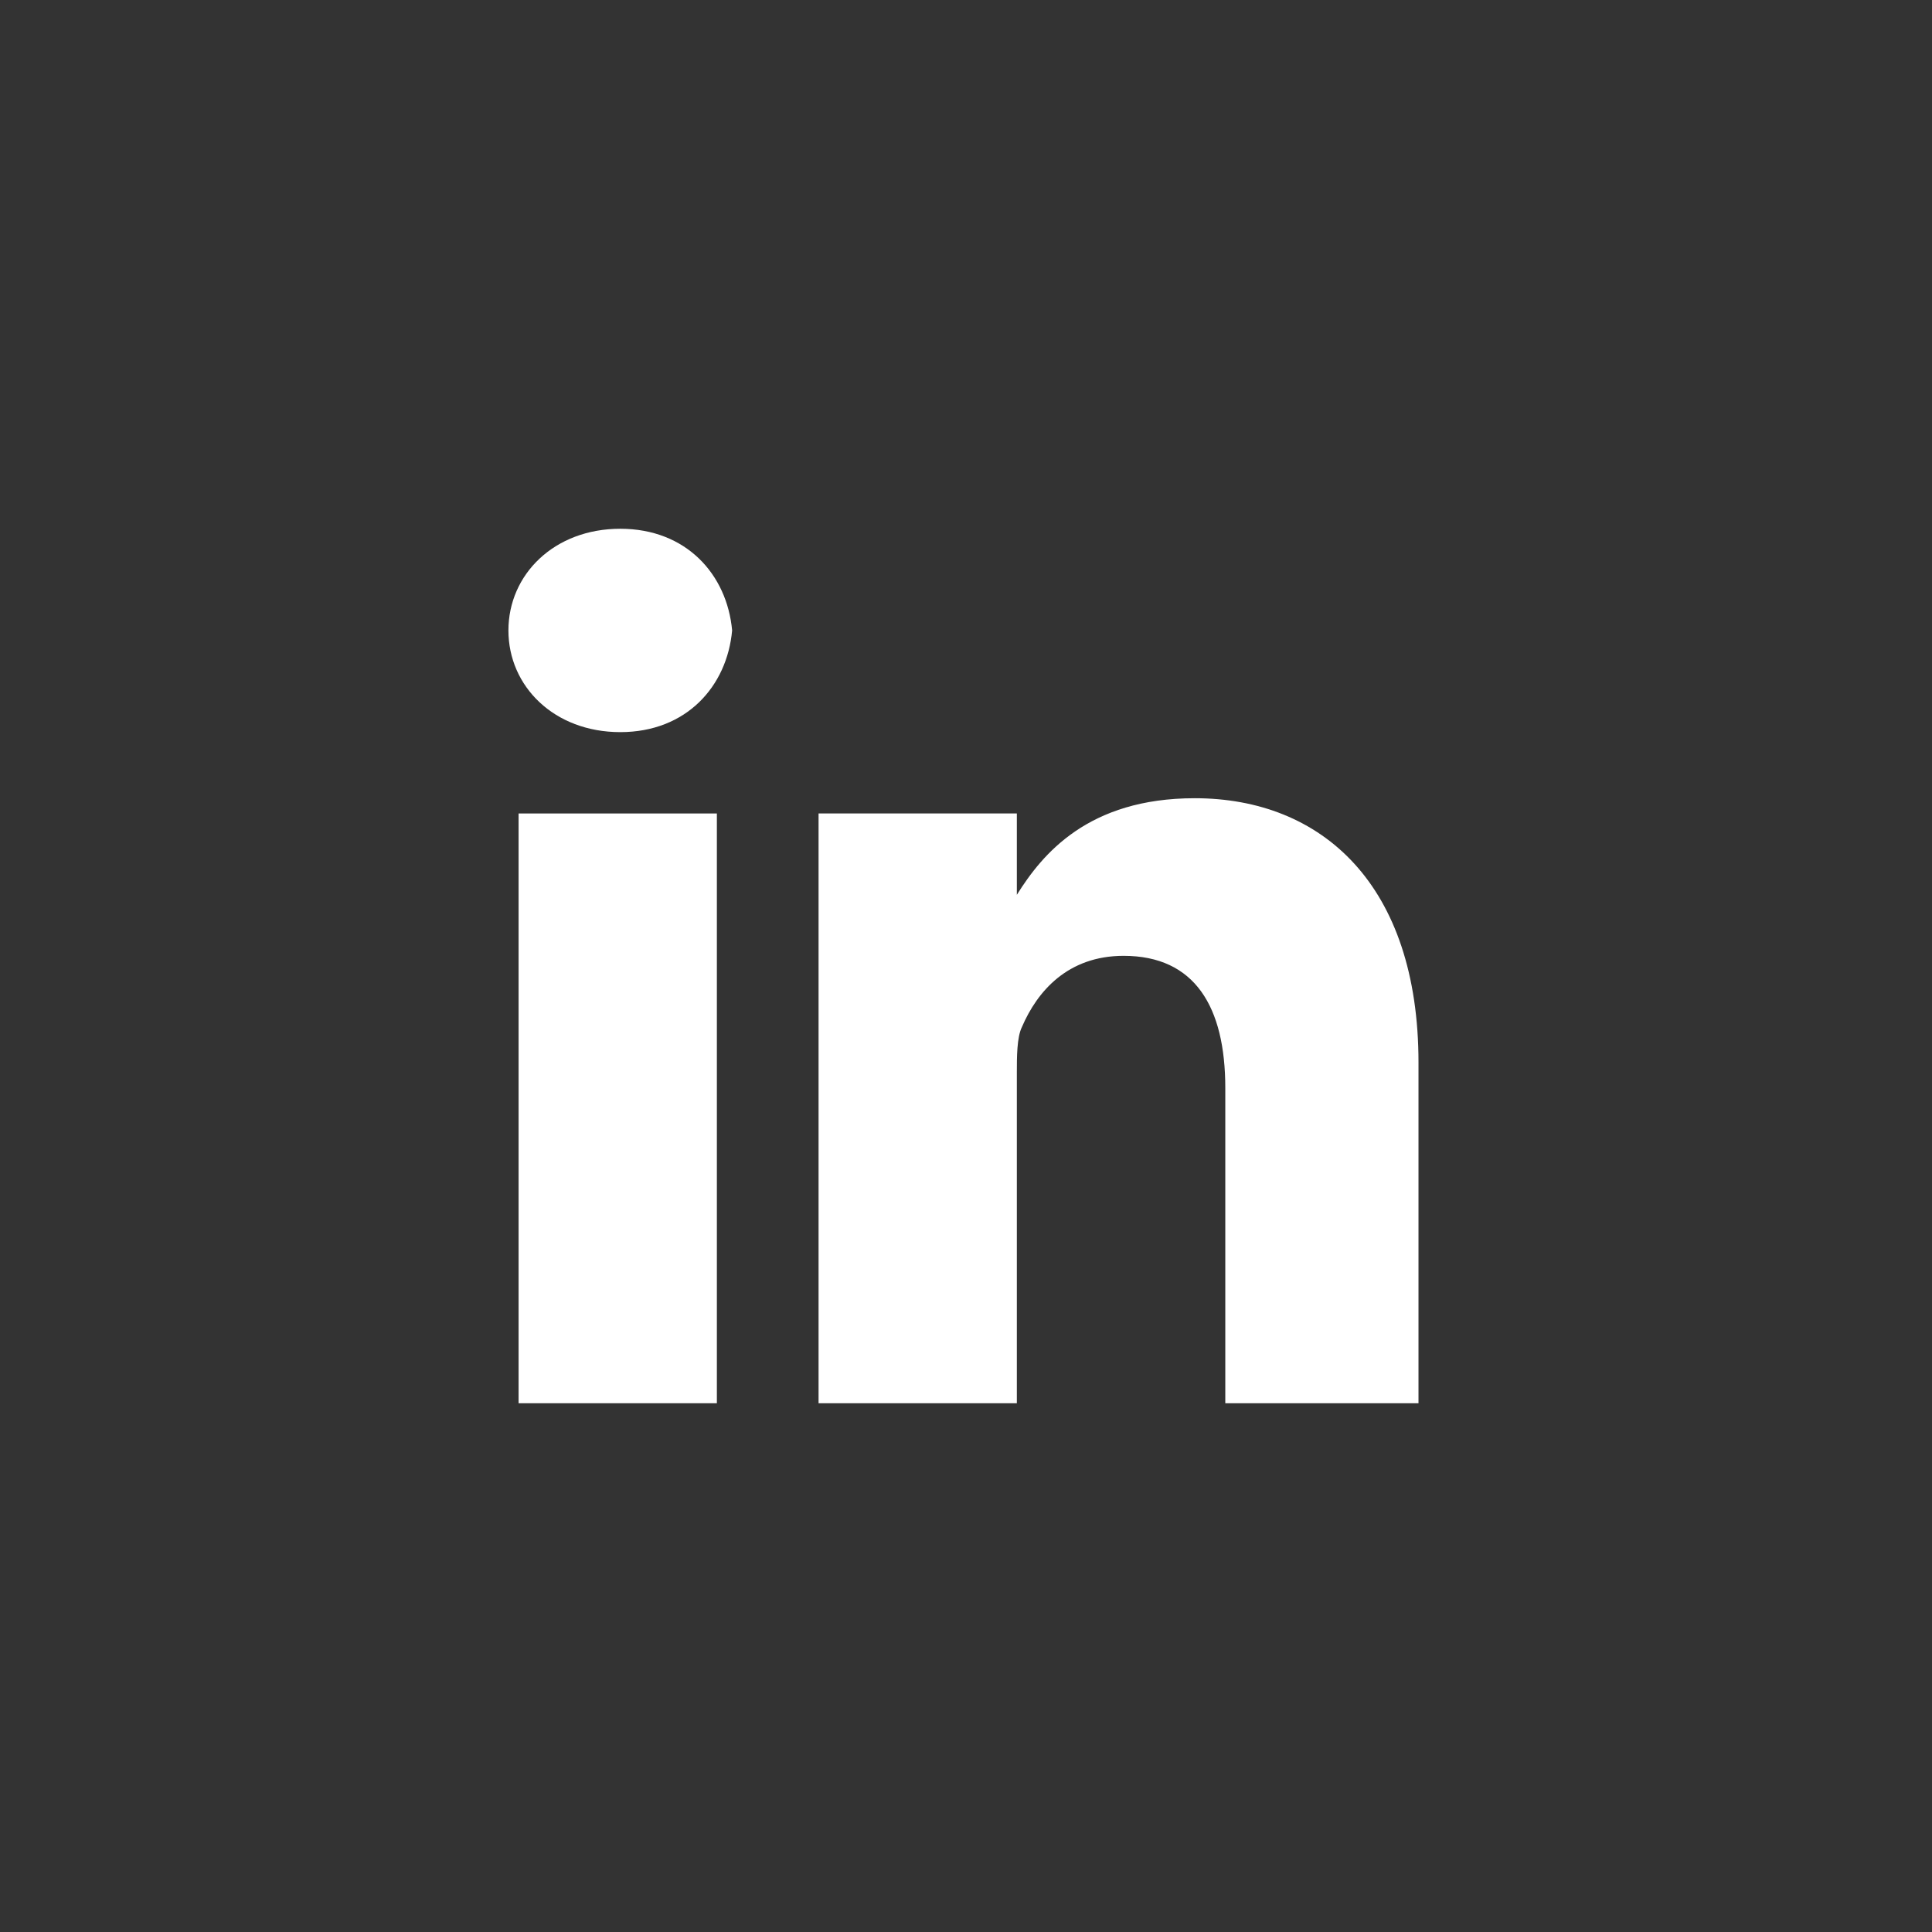
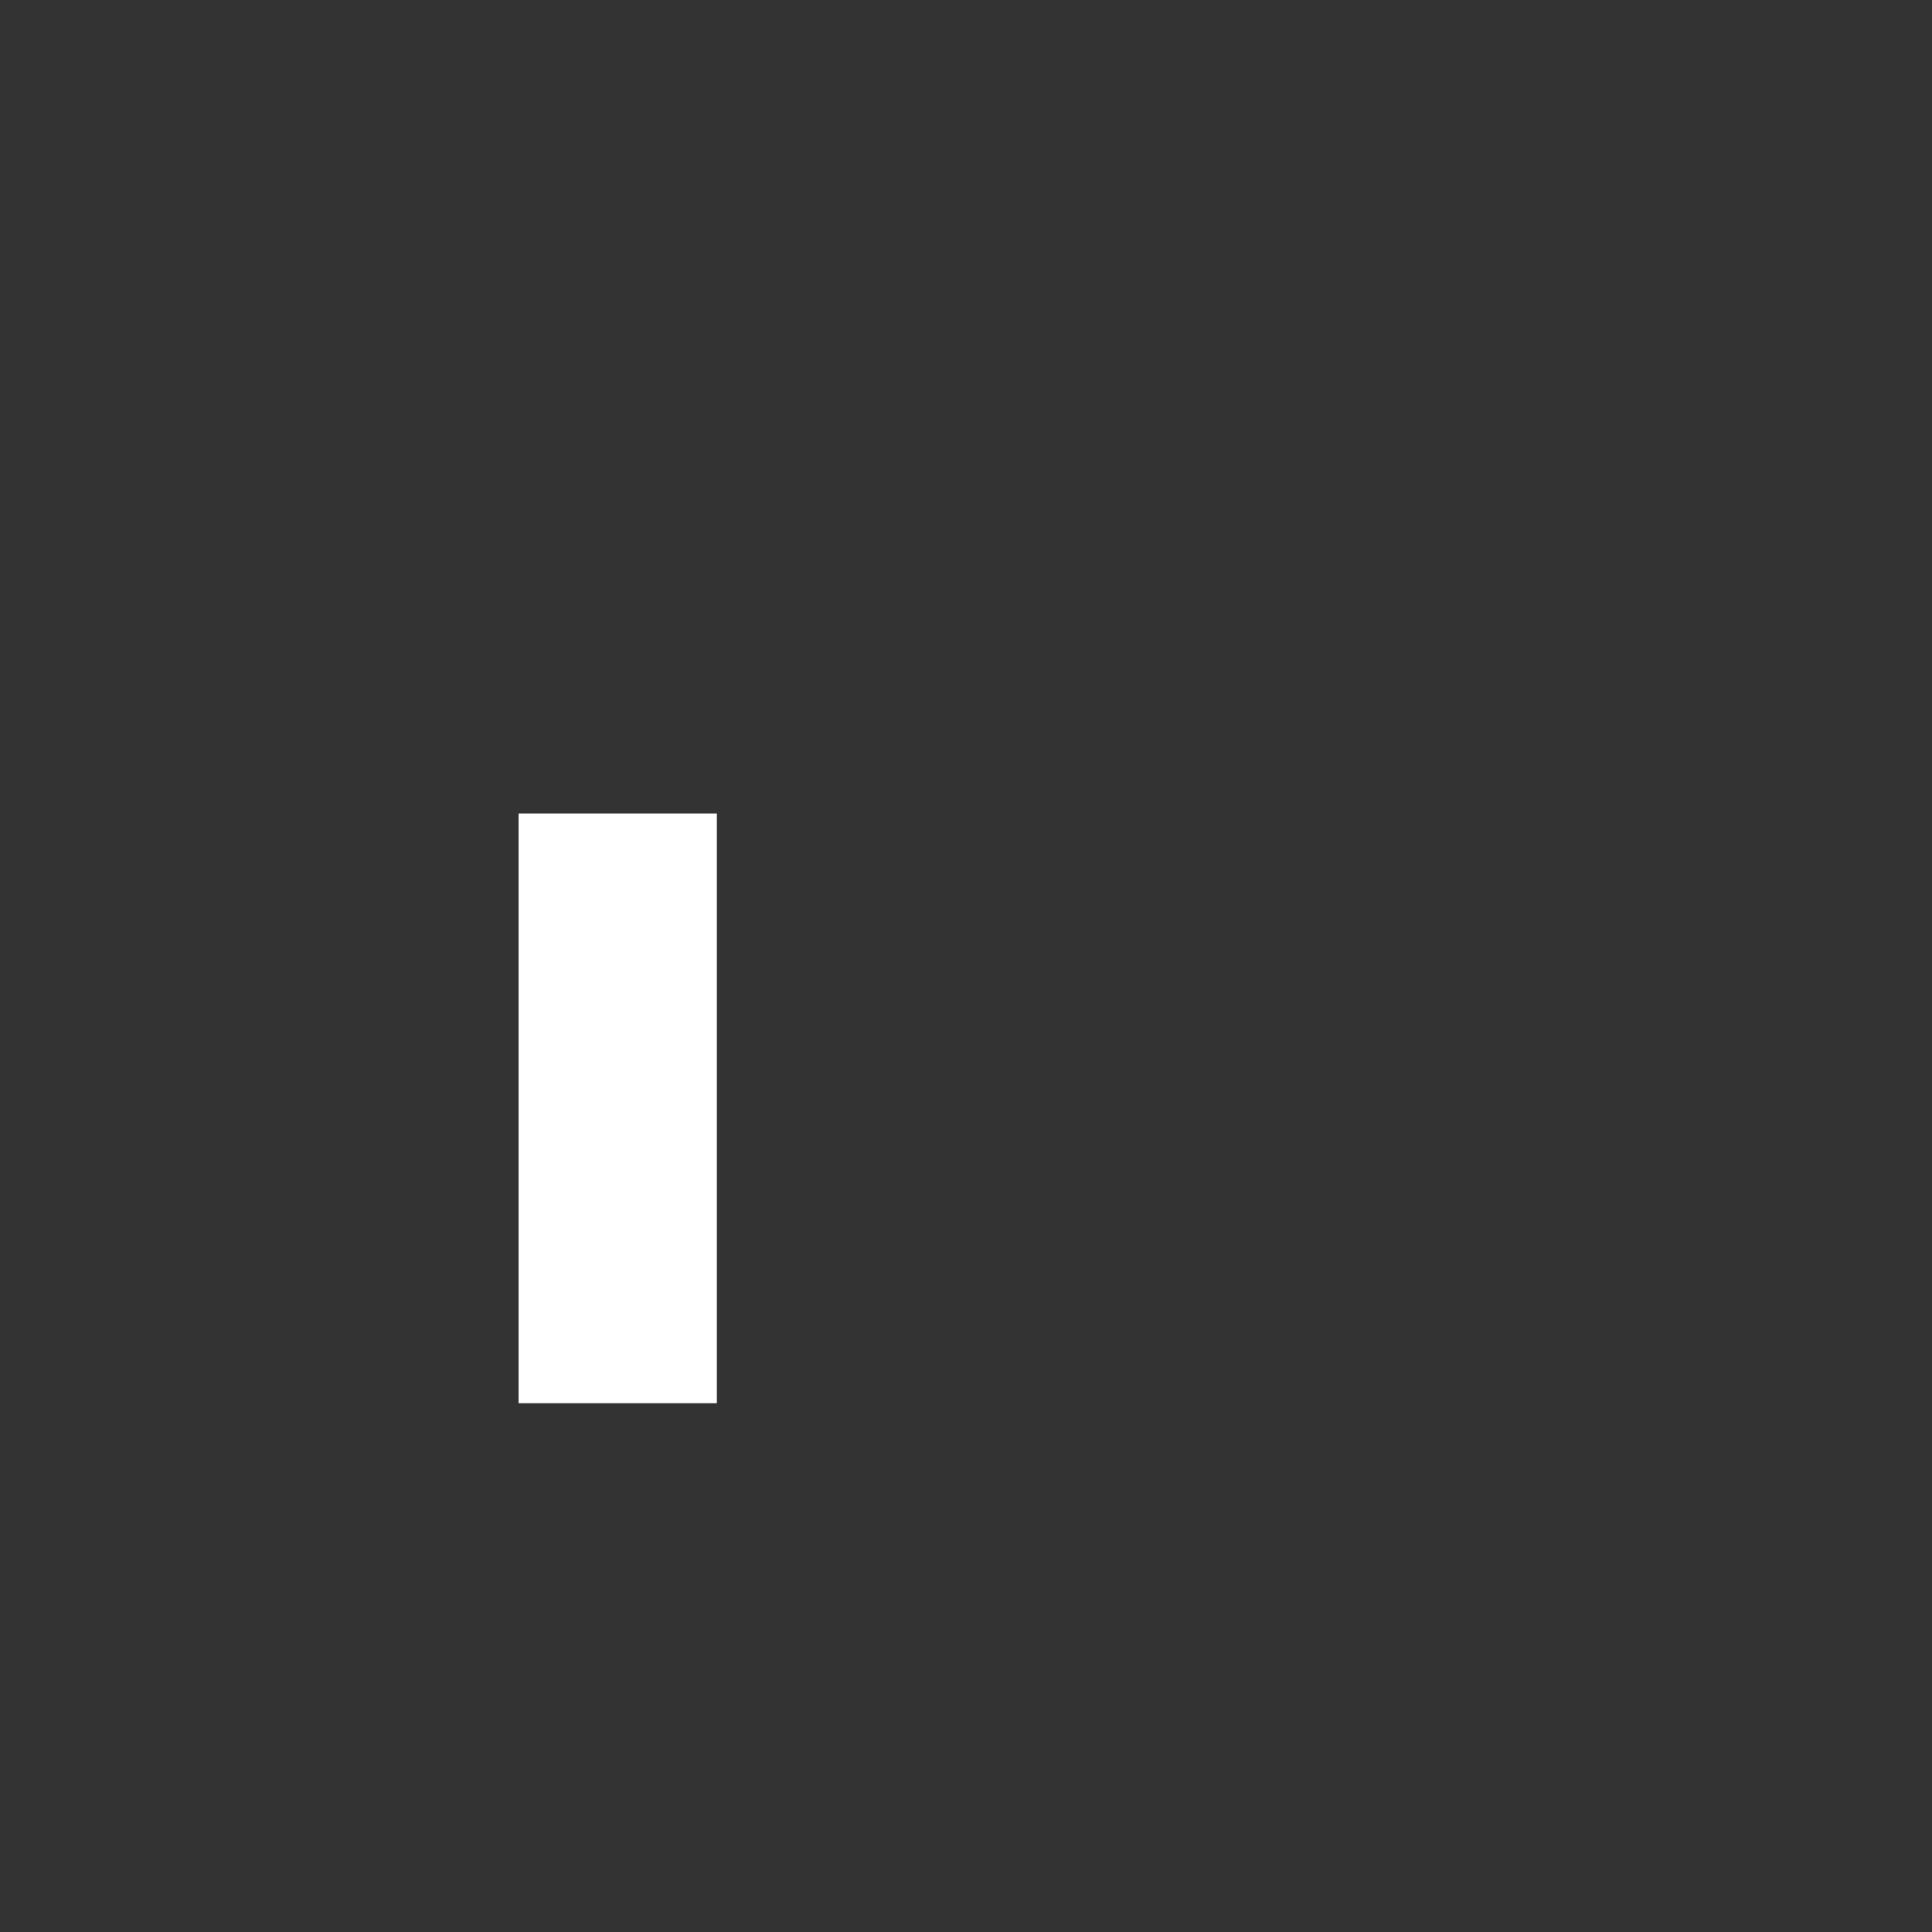
<svg xmlns="http://www.w3.org/2000/svg" version="1.1" id="Layer_1" x="0px" y="0px" width="38px" height="38px" viewBox="1 -2 38 38" enable-background="new 1 -2 38 38" xml:space="preserve">
  <rect x="1" y="-2" width="38" height="38" fill="#333333" stroke="none" />
  <g>
    <rect x="11.2" y="14" fill="#FFFFFF" width="3.9" height="11.6" />
-     <path fill="#FFFFFF" d="M13.2,12.4L13.2,12.4c-1.3,0-2.2-0.9-2.2-2s0.9-2,2.2-2c1.3,0,2.1,0.9,2.2,2C15.3,11.5,14.5,12.4,13.2,12.4   z" />
-     <path fill="#FFFFFF" d="M29,25.6h-3.9v-6.2c0-1.6-0.6-2.6-2-2.6c-1.1,0-1.7,0.7-2,1.4C21,18.4,21,18.8,21,19.1v6.5h-3.9   c0,0,0-10.5,0-11.6H21v1.6c0.5-0.8,1.4-1.9,3.5-1.9c2.5,0,4.4,1.7,4.4,5.2v6.7H29z" />
  </g>
</svg>